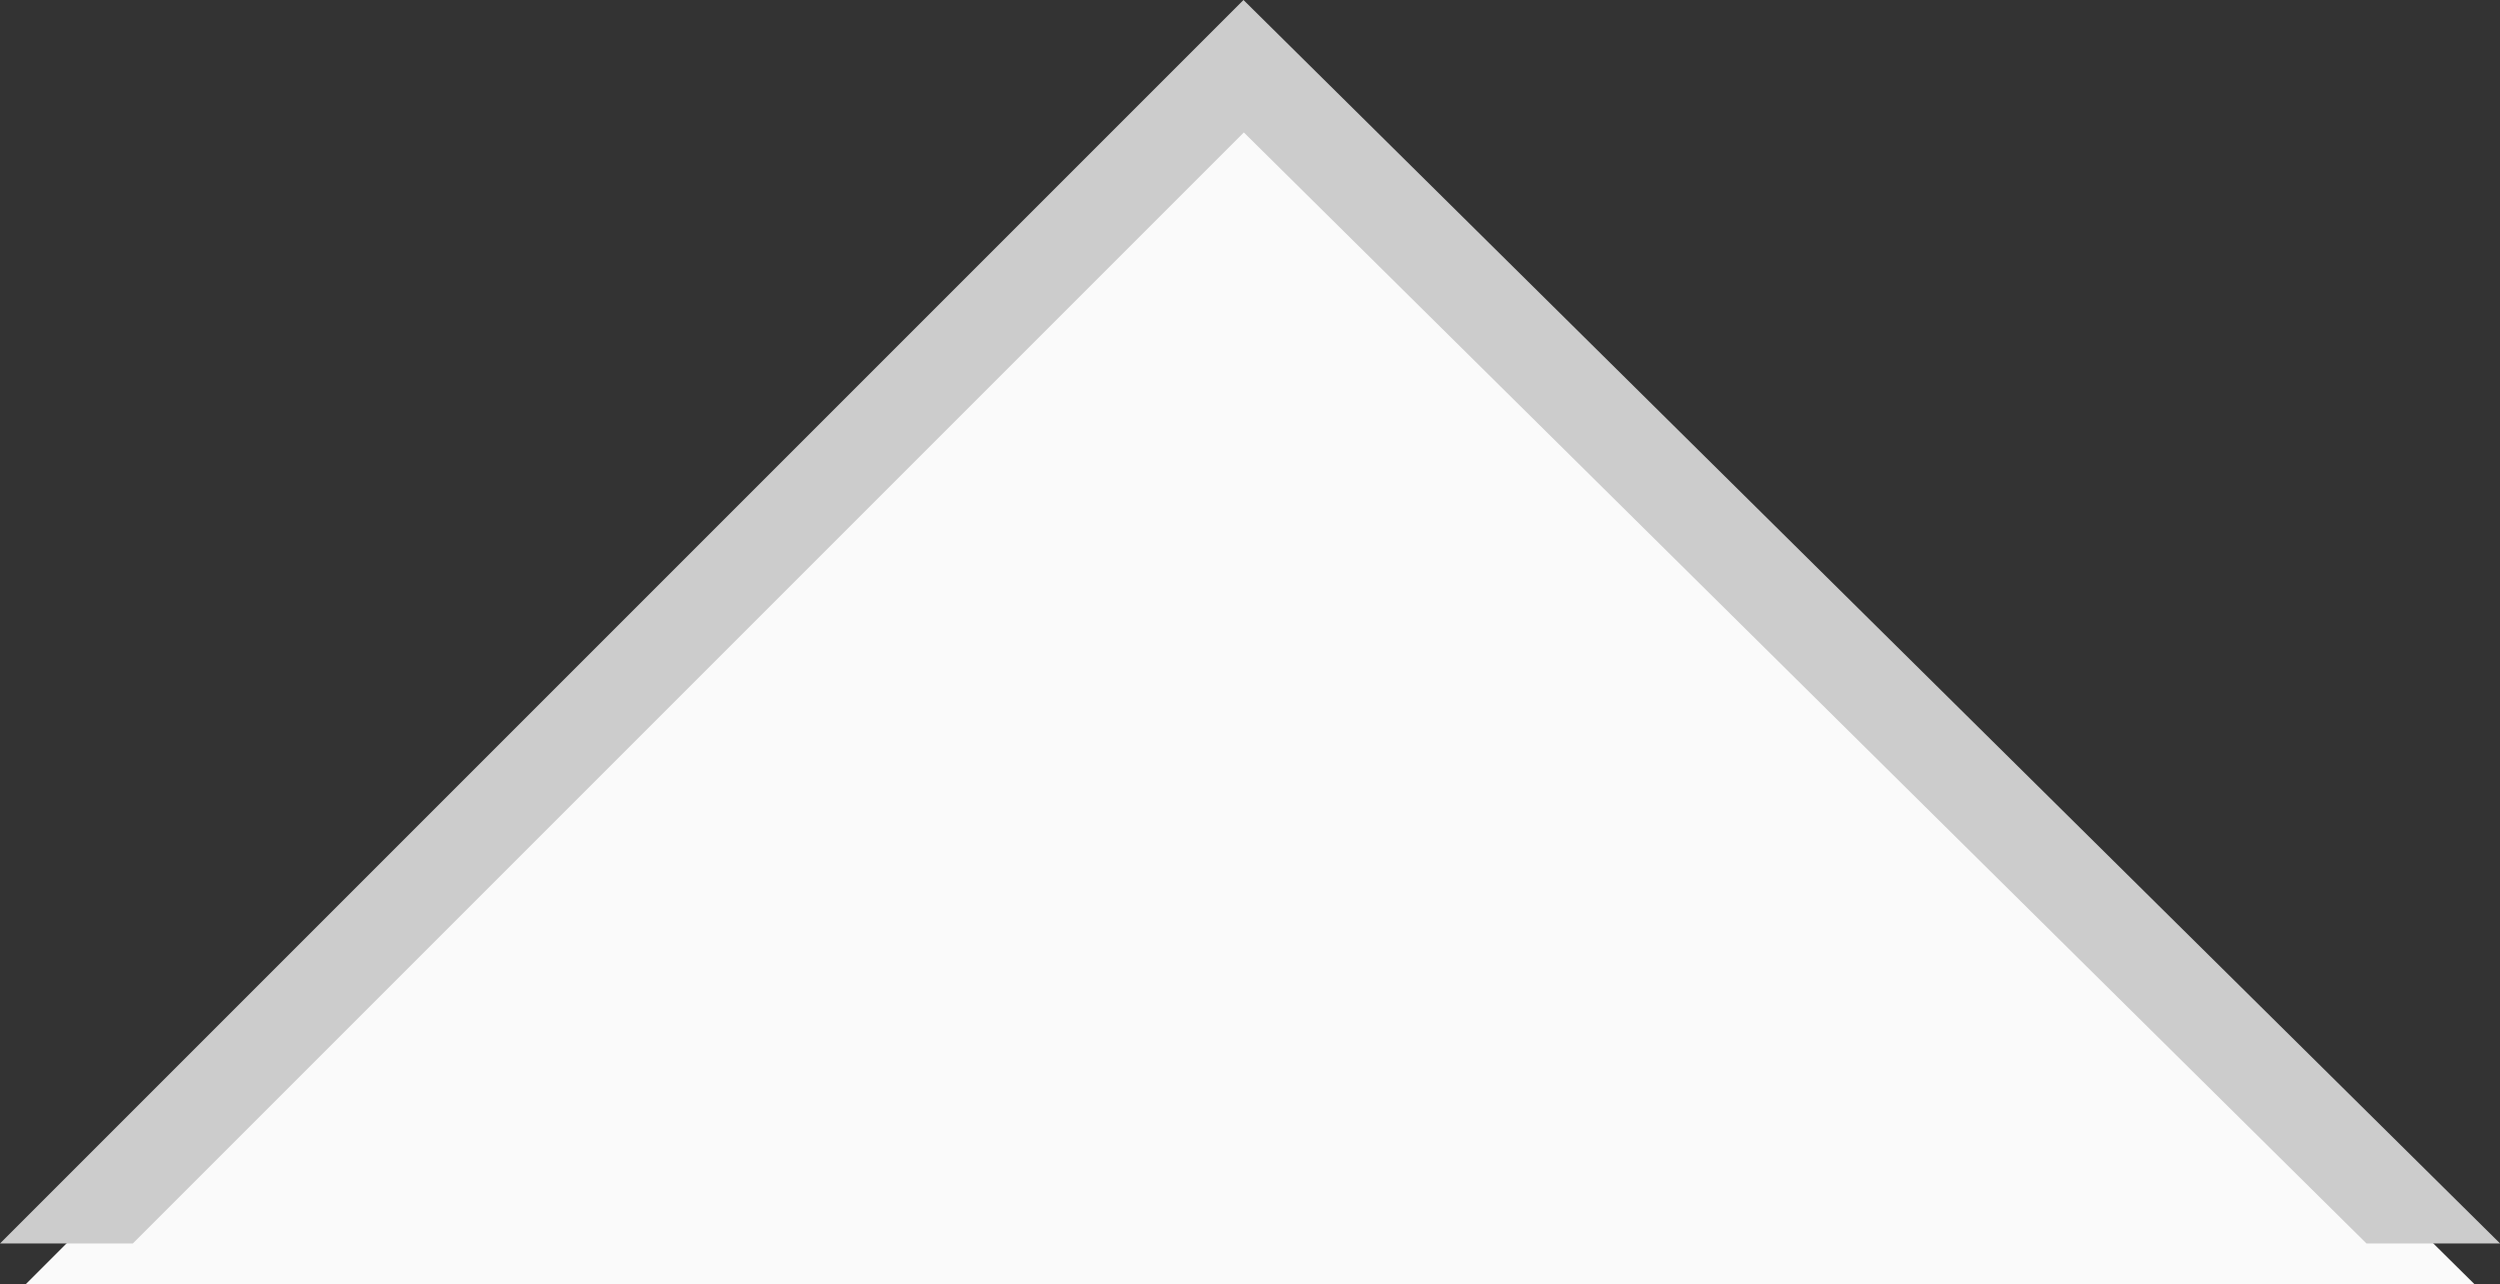
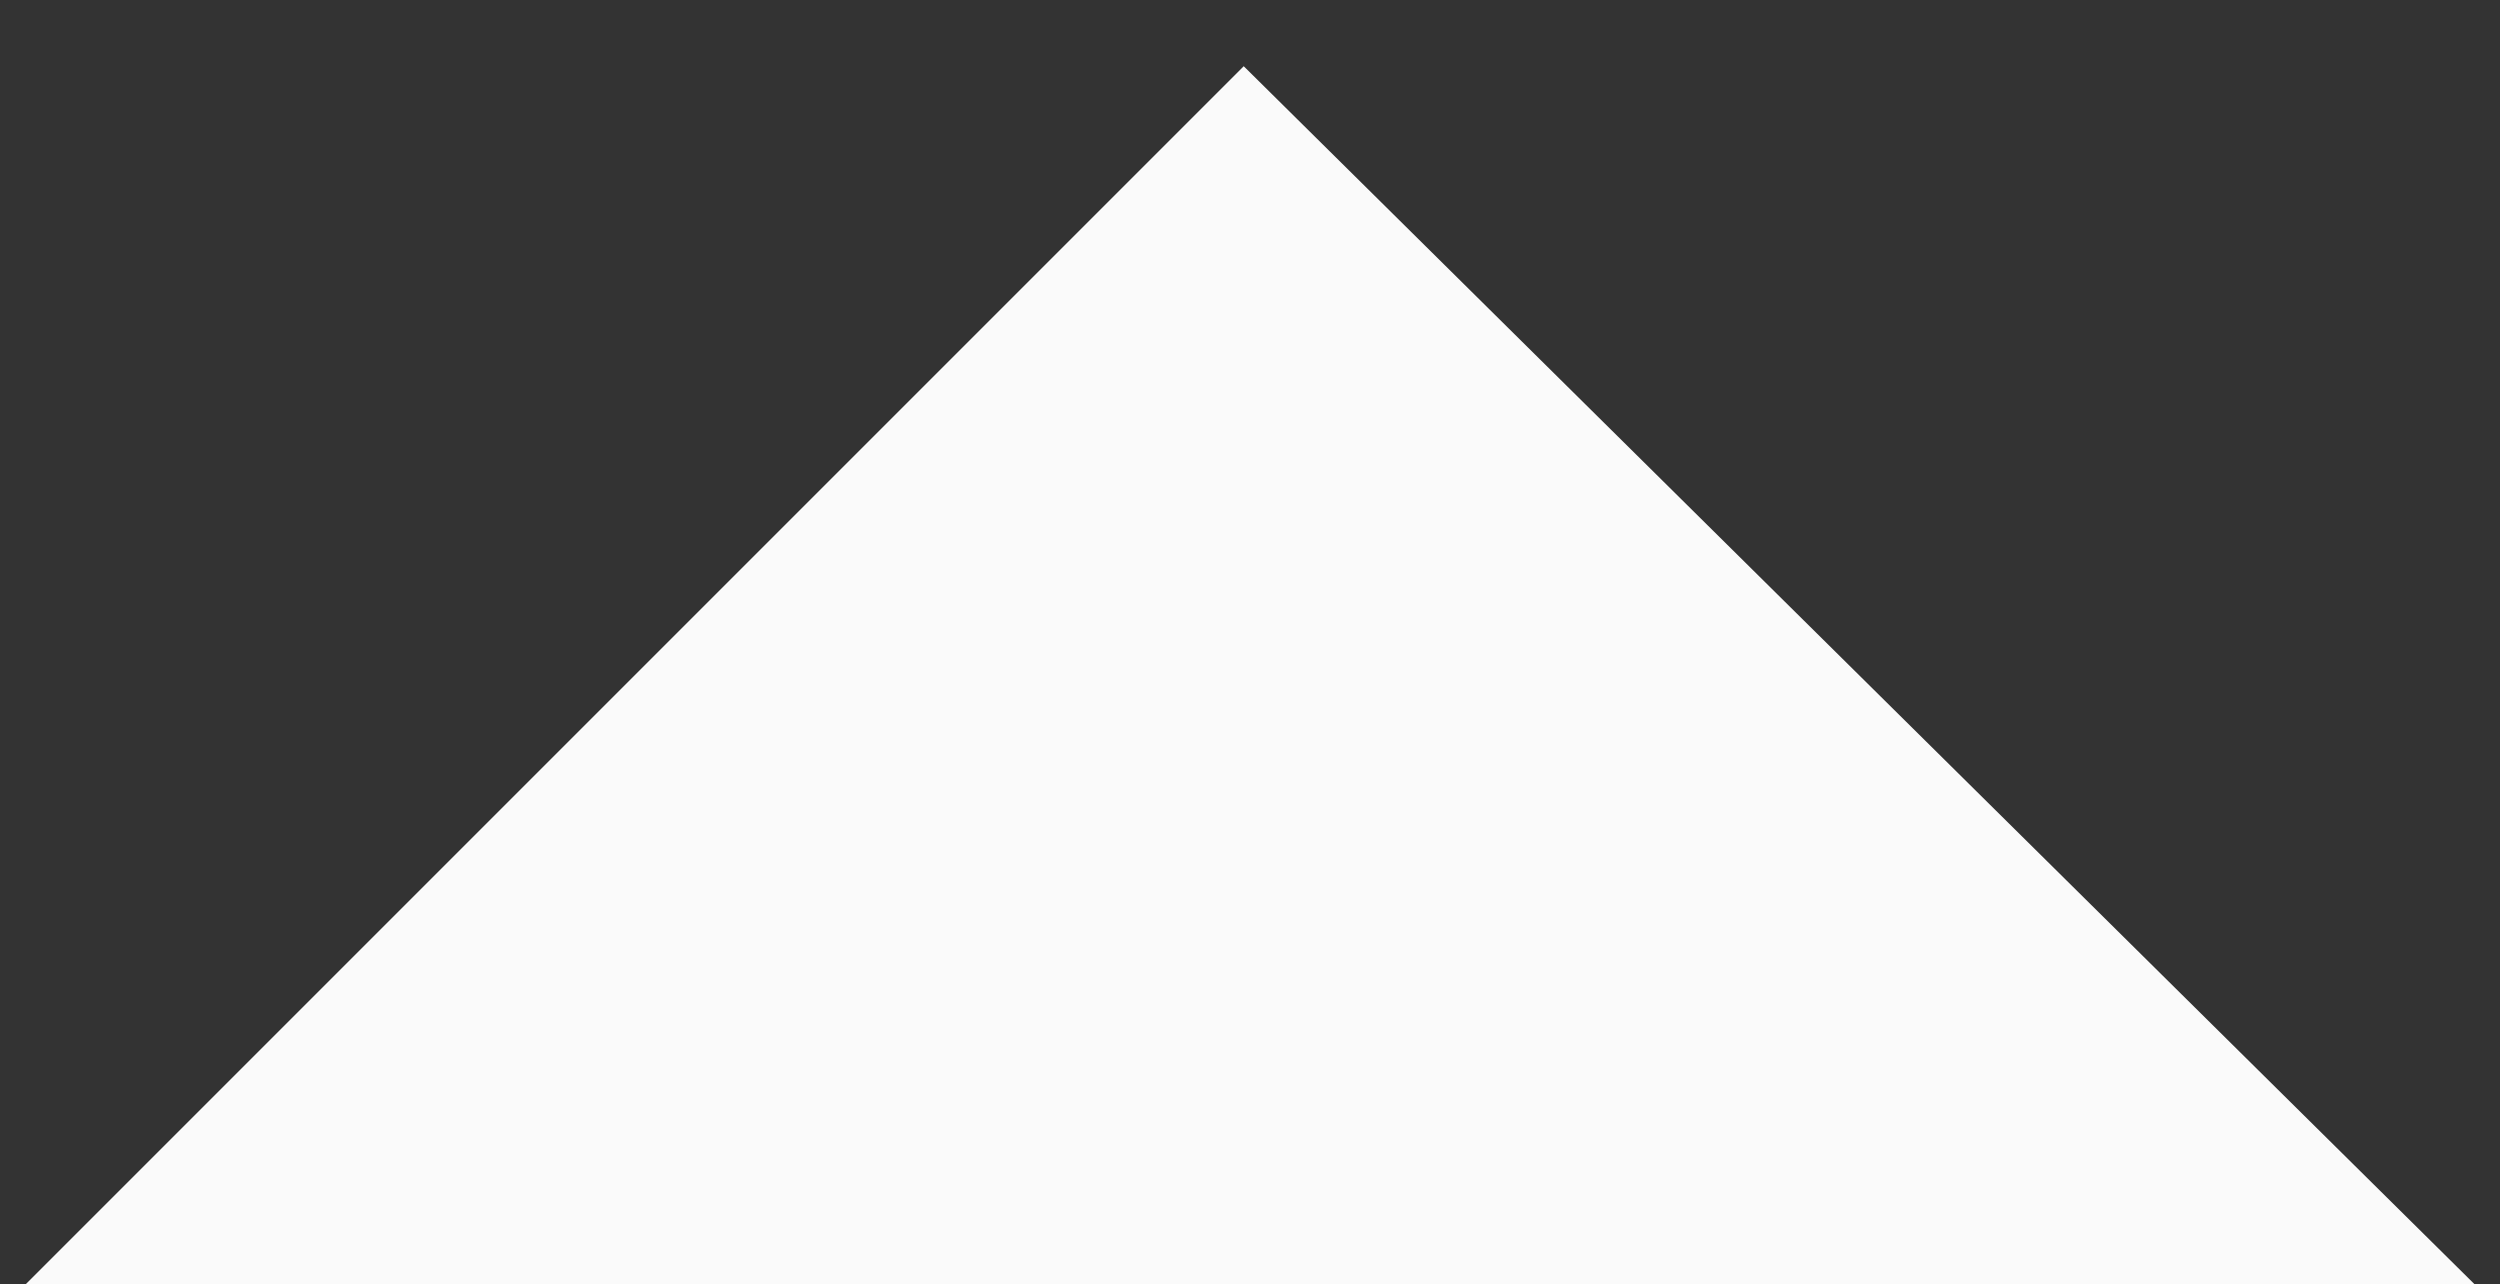
<svg xmlns="http://www.w3.org/2000/svg" id="レイヤー_1" data-name="レイヤー 1" viewBox="0 0 212.93 109.36" width="212.93" height="109.36">
  <rect x="0" y="0" width="212.93" height="109.36" fill="#333333" stroke="none" />
  <defs>
    <style>.cls-1{fill:#fafafa;}.cls-2{fill:#ccc;}</style>
  </defs>
  <title>triangle</title>
  <g id="デザイン">
    <polyline class="cls-1" points="210.74 109.36 105.93 5.64 2.21 109.36" />
-     <polygon class="cls-2" points="11.31 105.91 105.94 11.28 201.56 105.91 212.94 105.91 105.91 0 0 105.91 11.31 105.91" />
  </g>
</svg>